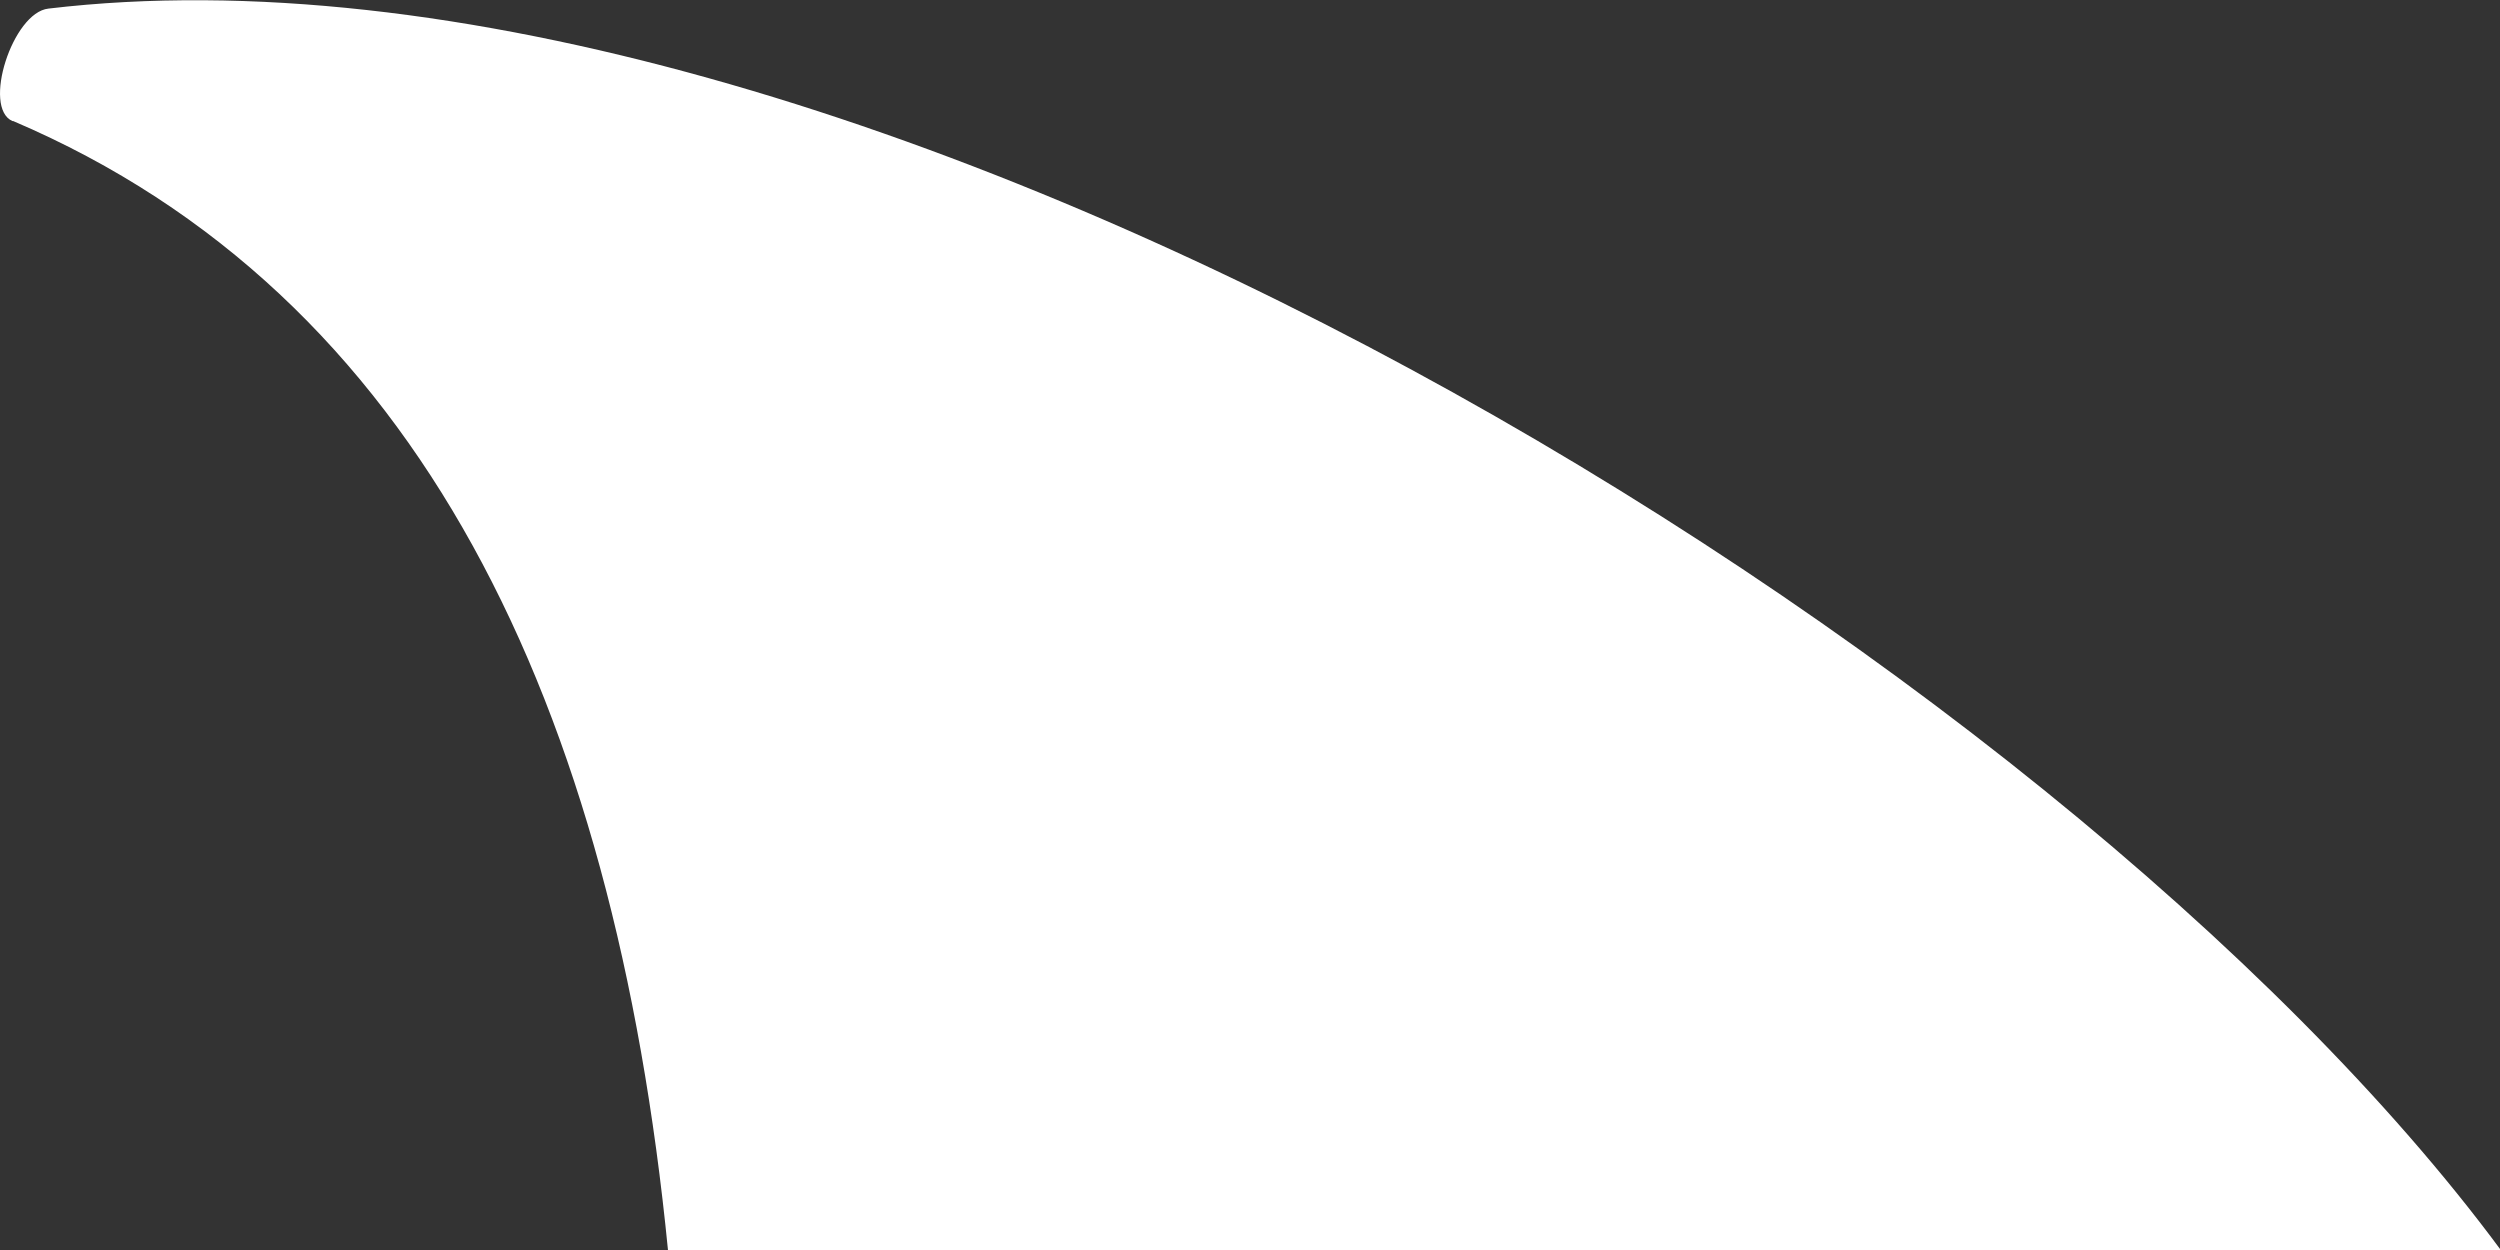
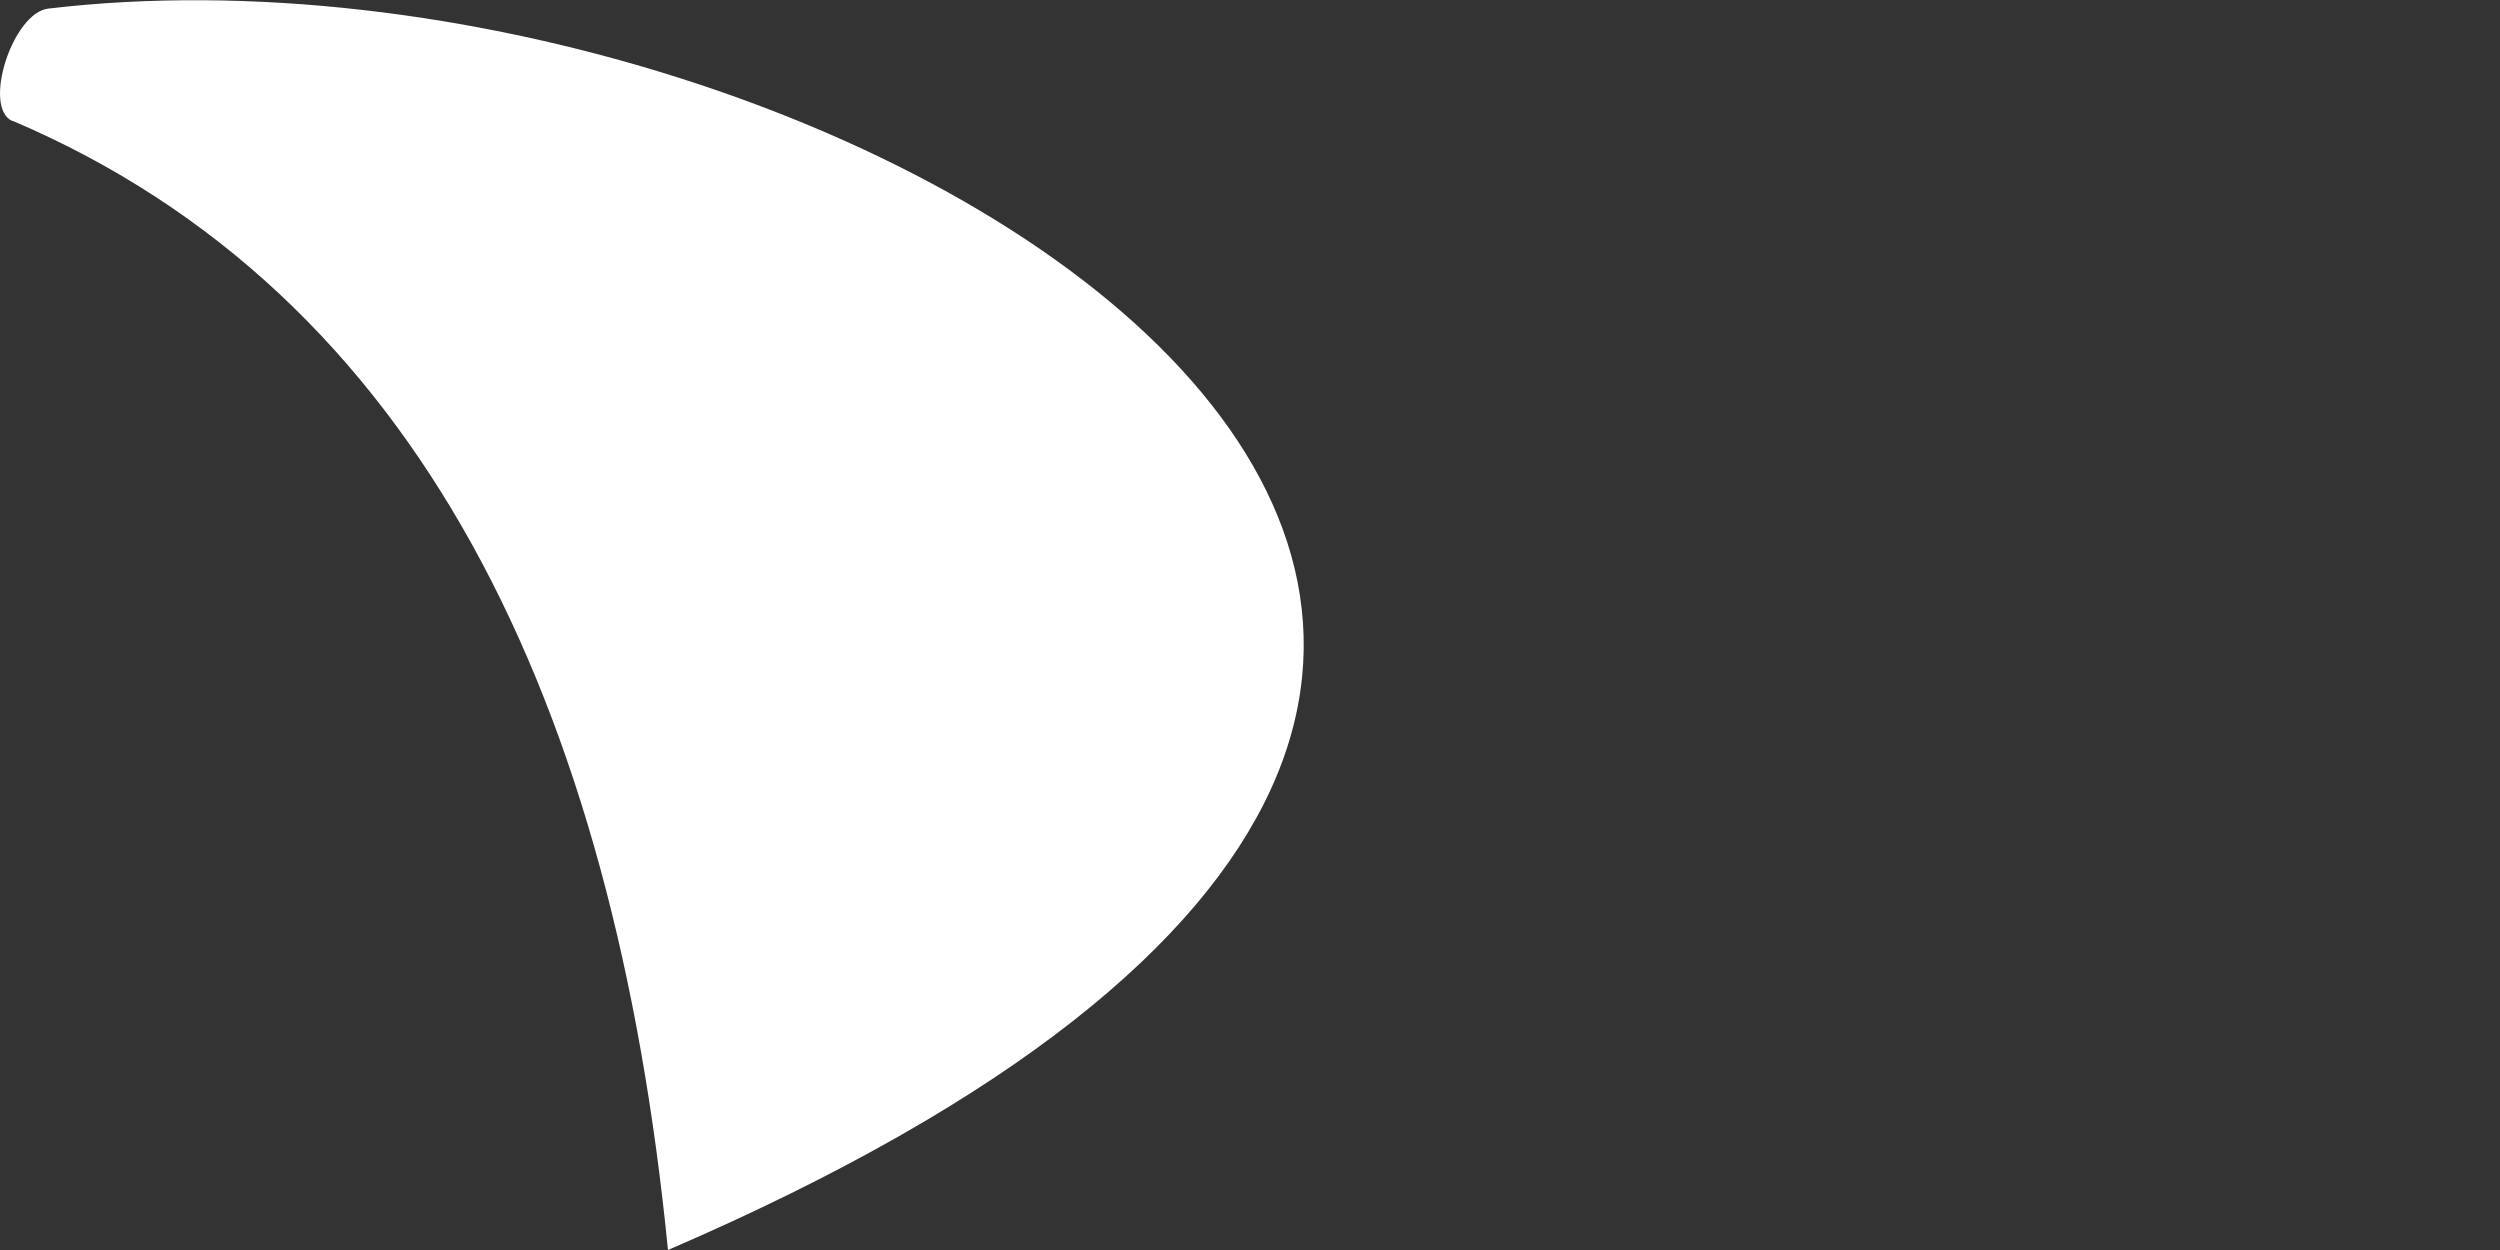
<svg xmlns="http://www.w3.org/2000/svg" id="uuid-e14c3538-0eb4-4031-a6c1-f283ee69ffbb" viewBox="0 0 32 16">
  <rect x="0" y="0" width="32" height="16" fill="#333333" stroke="none" />
  <defs>
    <style>.uuid-612d5477-601e-4028-a232-e13a1387693f{fill:#fff;}</style>
  </defs>
  <g id="uuid-c1e4afdb-0fea-4e9a-82a4-348113119617">
-     <path class="uuid-612d5477-601e-4028-a232-e13a1387693f" d="M.62.11C.16.16-.23,1.38.16,1.55h.01c5.2,2.22,7.69,7.46,8.38,14.45h23.46C26.34,8.33,10.91-1.11.62.11Z" />
+     <path class="uuid-612d5477-601e-4028-a232-e13a1387693f" d="M.62.11C.16.16-.23,1.38.16,1.55h.01c5.2,2.22,7.69,7.46,8.38,14.45C26.34,8.33,10.91-1.11.62.11Z" />
  </g>
</svg>